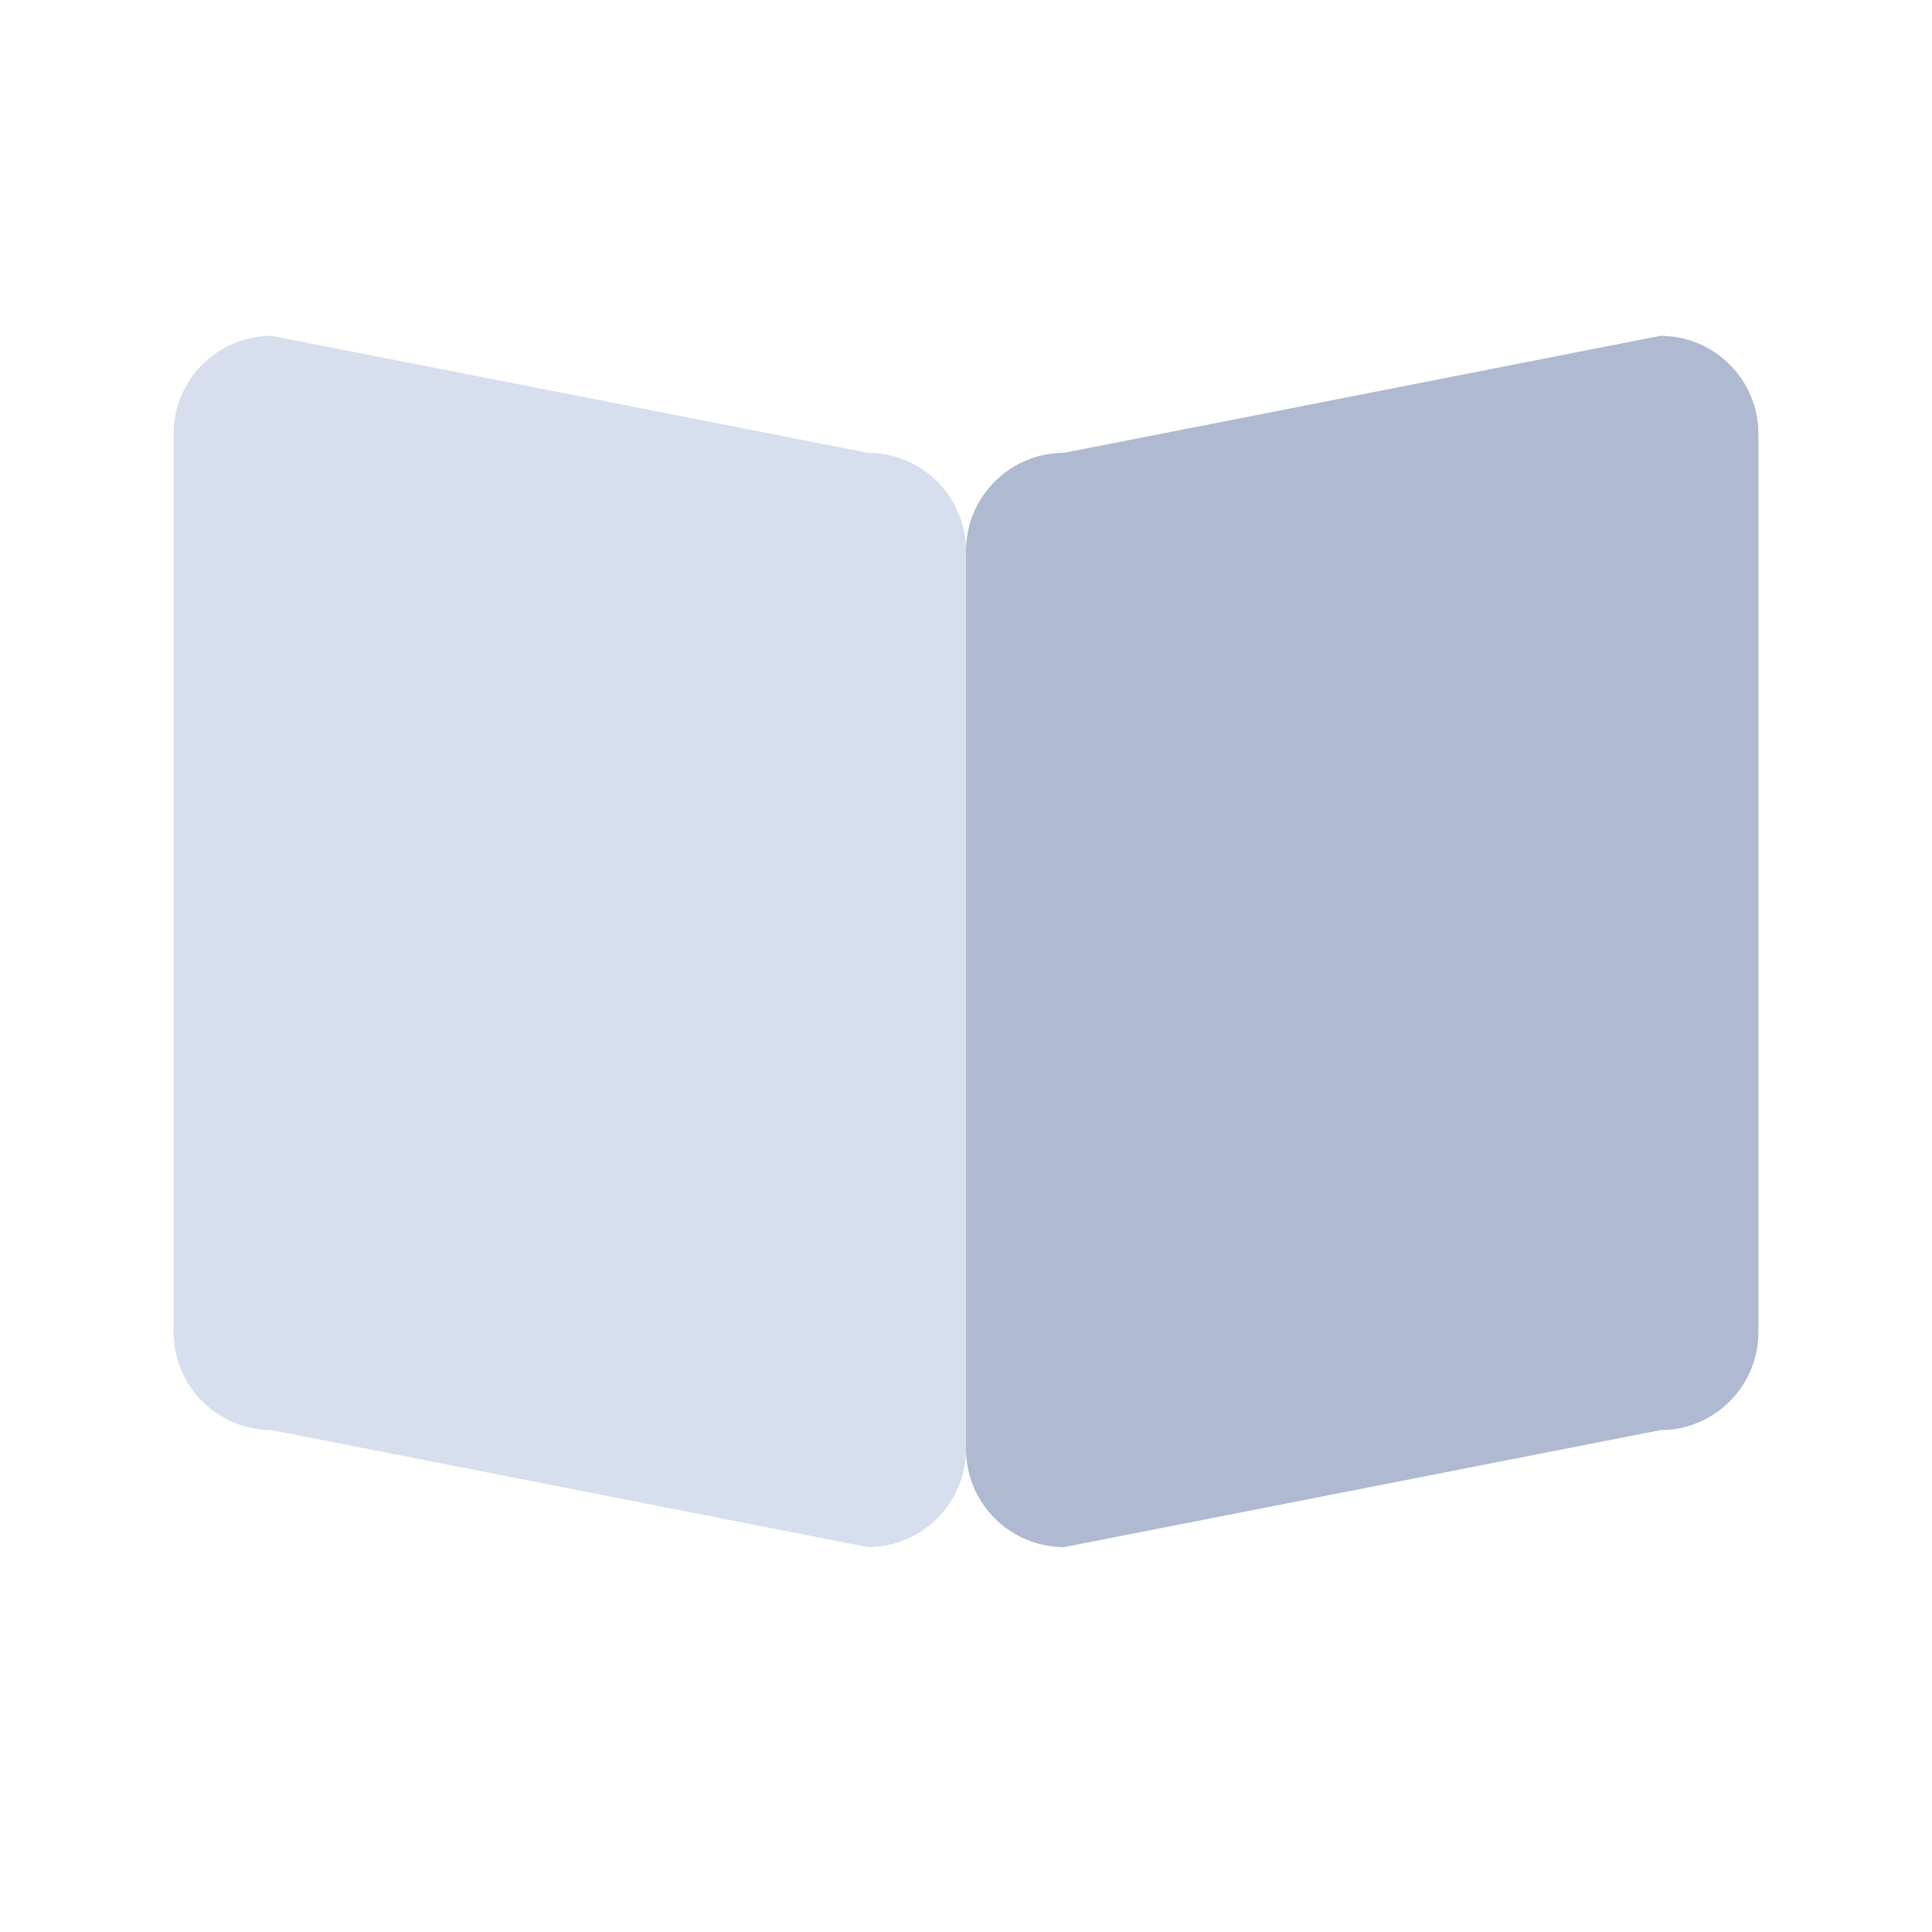
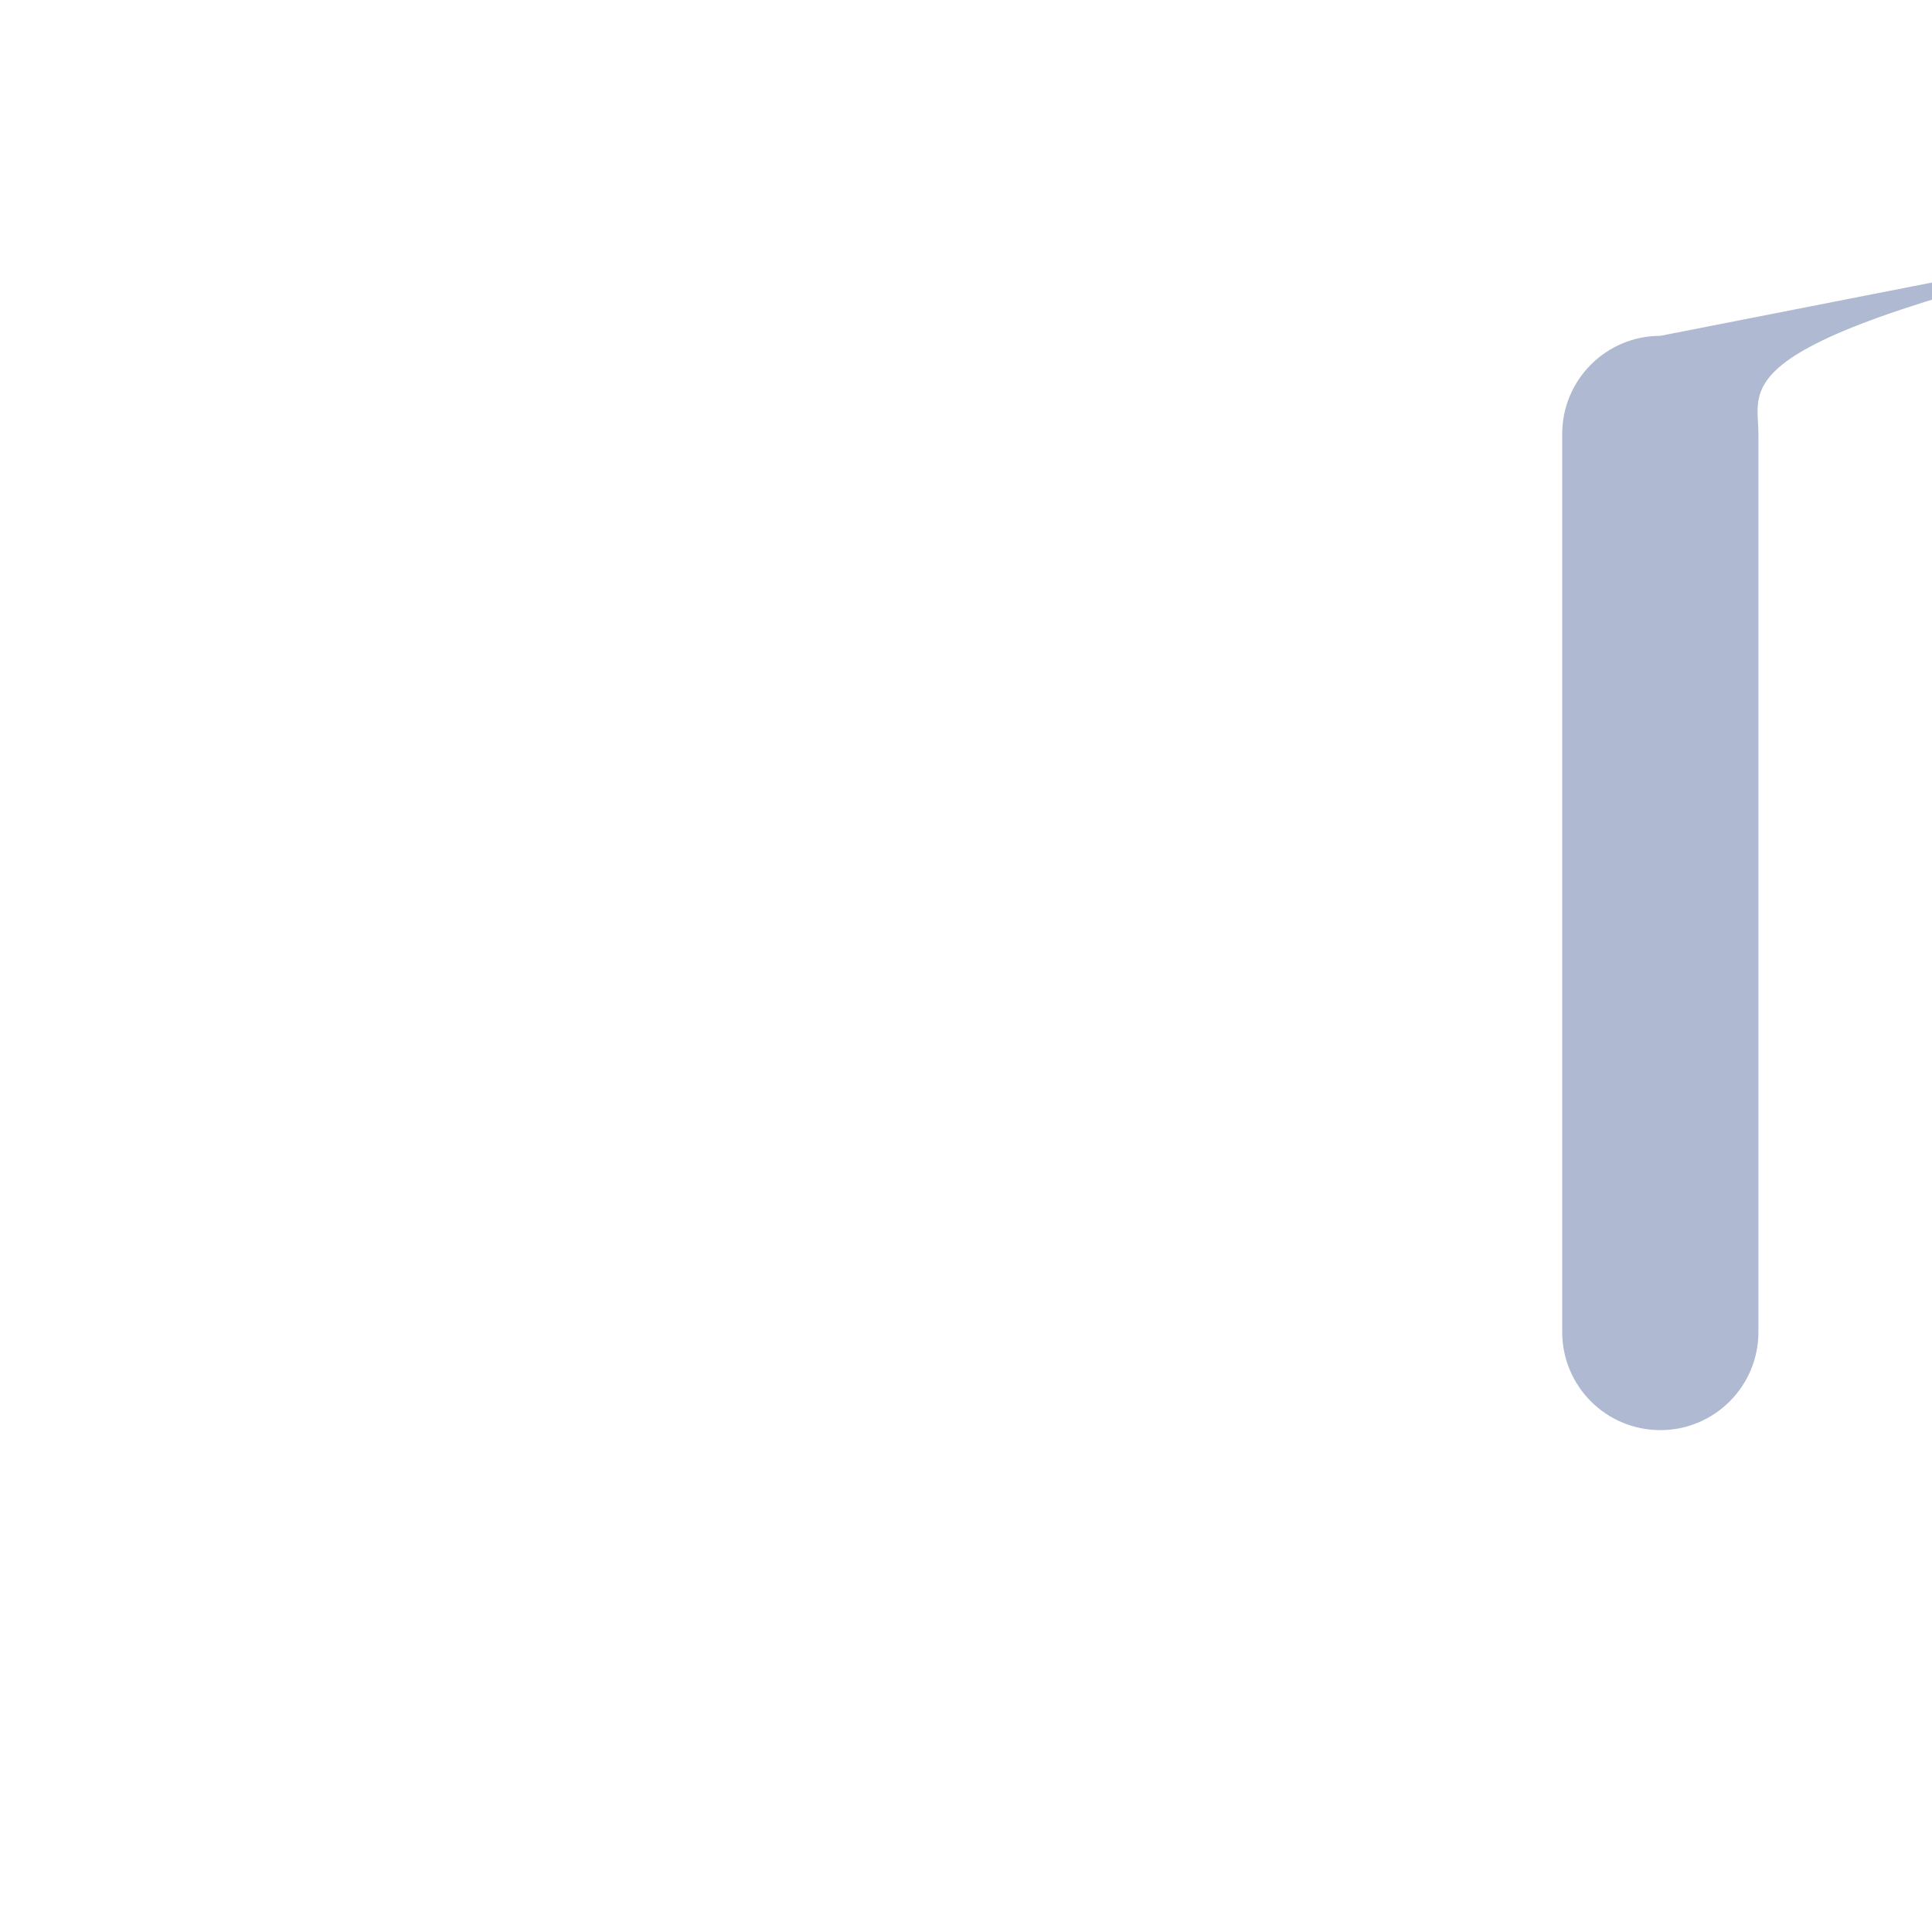
<svg xmlns="http://www.w3.org/2000/svg" height="512px" style="enable-background:new 0 0 512 512;" version="1.1" viewBox="0 0 512 512" width="512px" xml:space="preserve">
  <g id="_x31_55_x2C__Open_x2C__Book_x2C__Page_x2C__Layout_x2C__Cover">
    <g>
      <g>
-         <path d="M466,114.999v238c0,14.361-11.64,26-26,26l-158,31c-14.36,0-26-11.639-26-26v-238     c0-14.36,11.64-26,26-26l158-31C454.36,88.999,466,100.639,466,114.999z" style="fill:#AFB9D2;" />
+         <path d="M466,114.999v238c0,14.361-11.64,26-26,26c-14.36,0-26-11.639-26-26v-238     c0-14.36,11.64-26,26-26l158-31C454.36,88.999,466,100.639,466,114.999z" style="fill:#AFB9D2;" />
      </g>
      <g>
-         <path d="M256,145.999v238c0,14.361-11.64,26-26,26l-158-31c-14.36,0-26-11.639-26-26v-238     c0-14.36,11.64-26,26-26l158,31C244.36,119.999,256,131.639,256,145.999z" style="fill:#D7DEED;" />
-       </g>
+         </g>
    </g>
  </g>
  <g id="Layer_1" />
</svg>